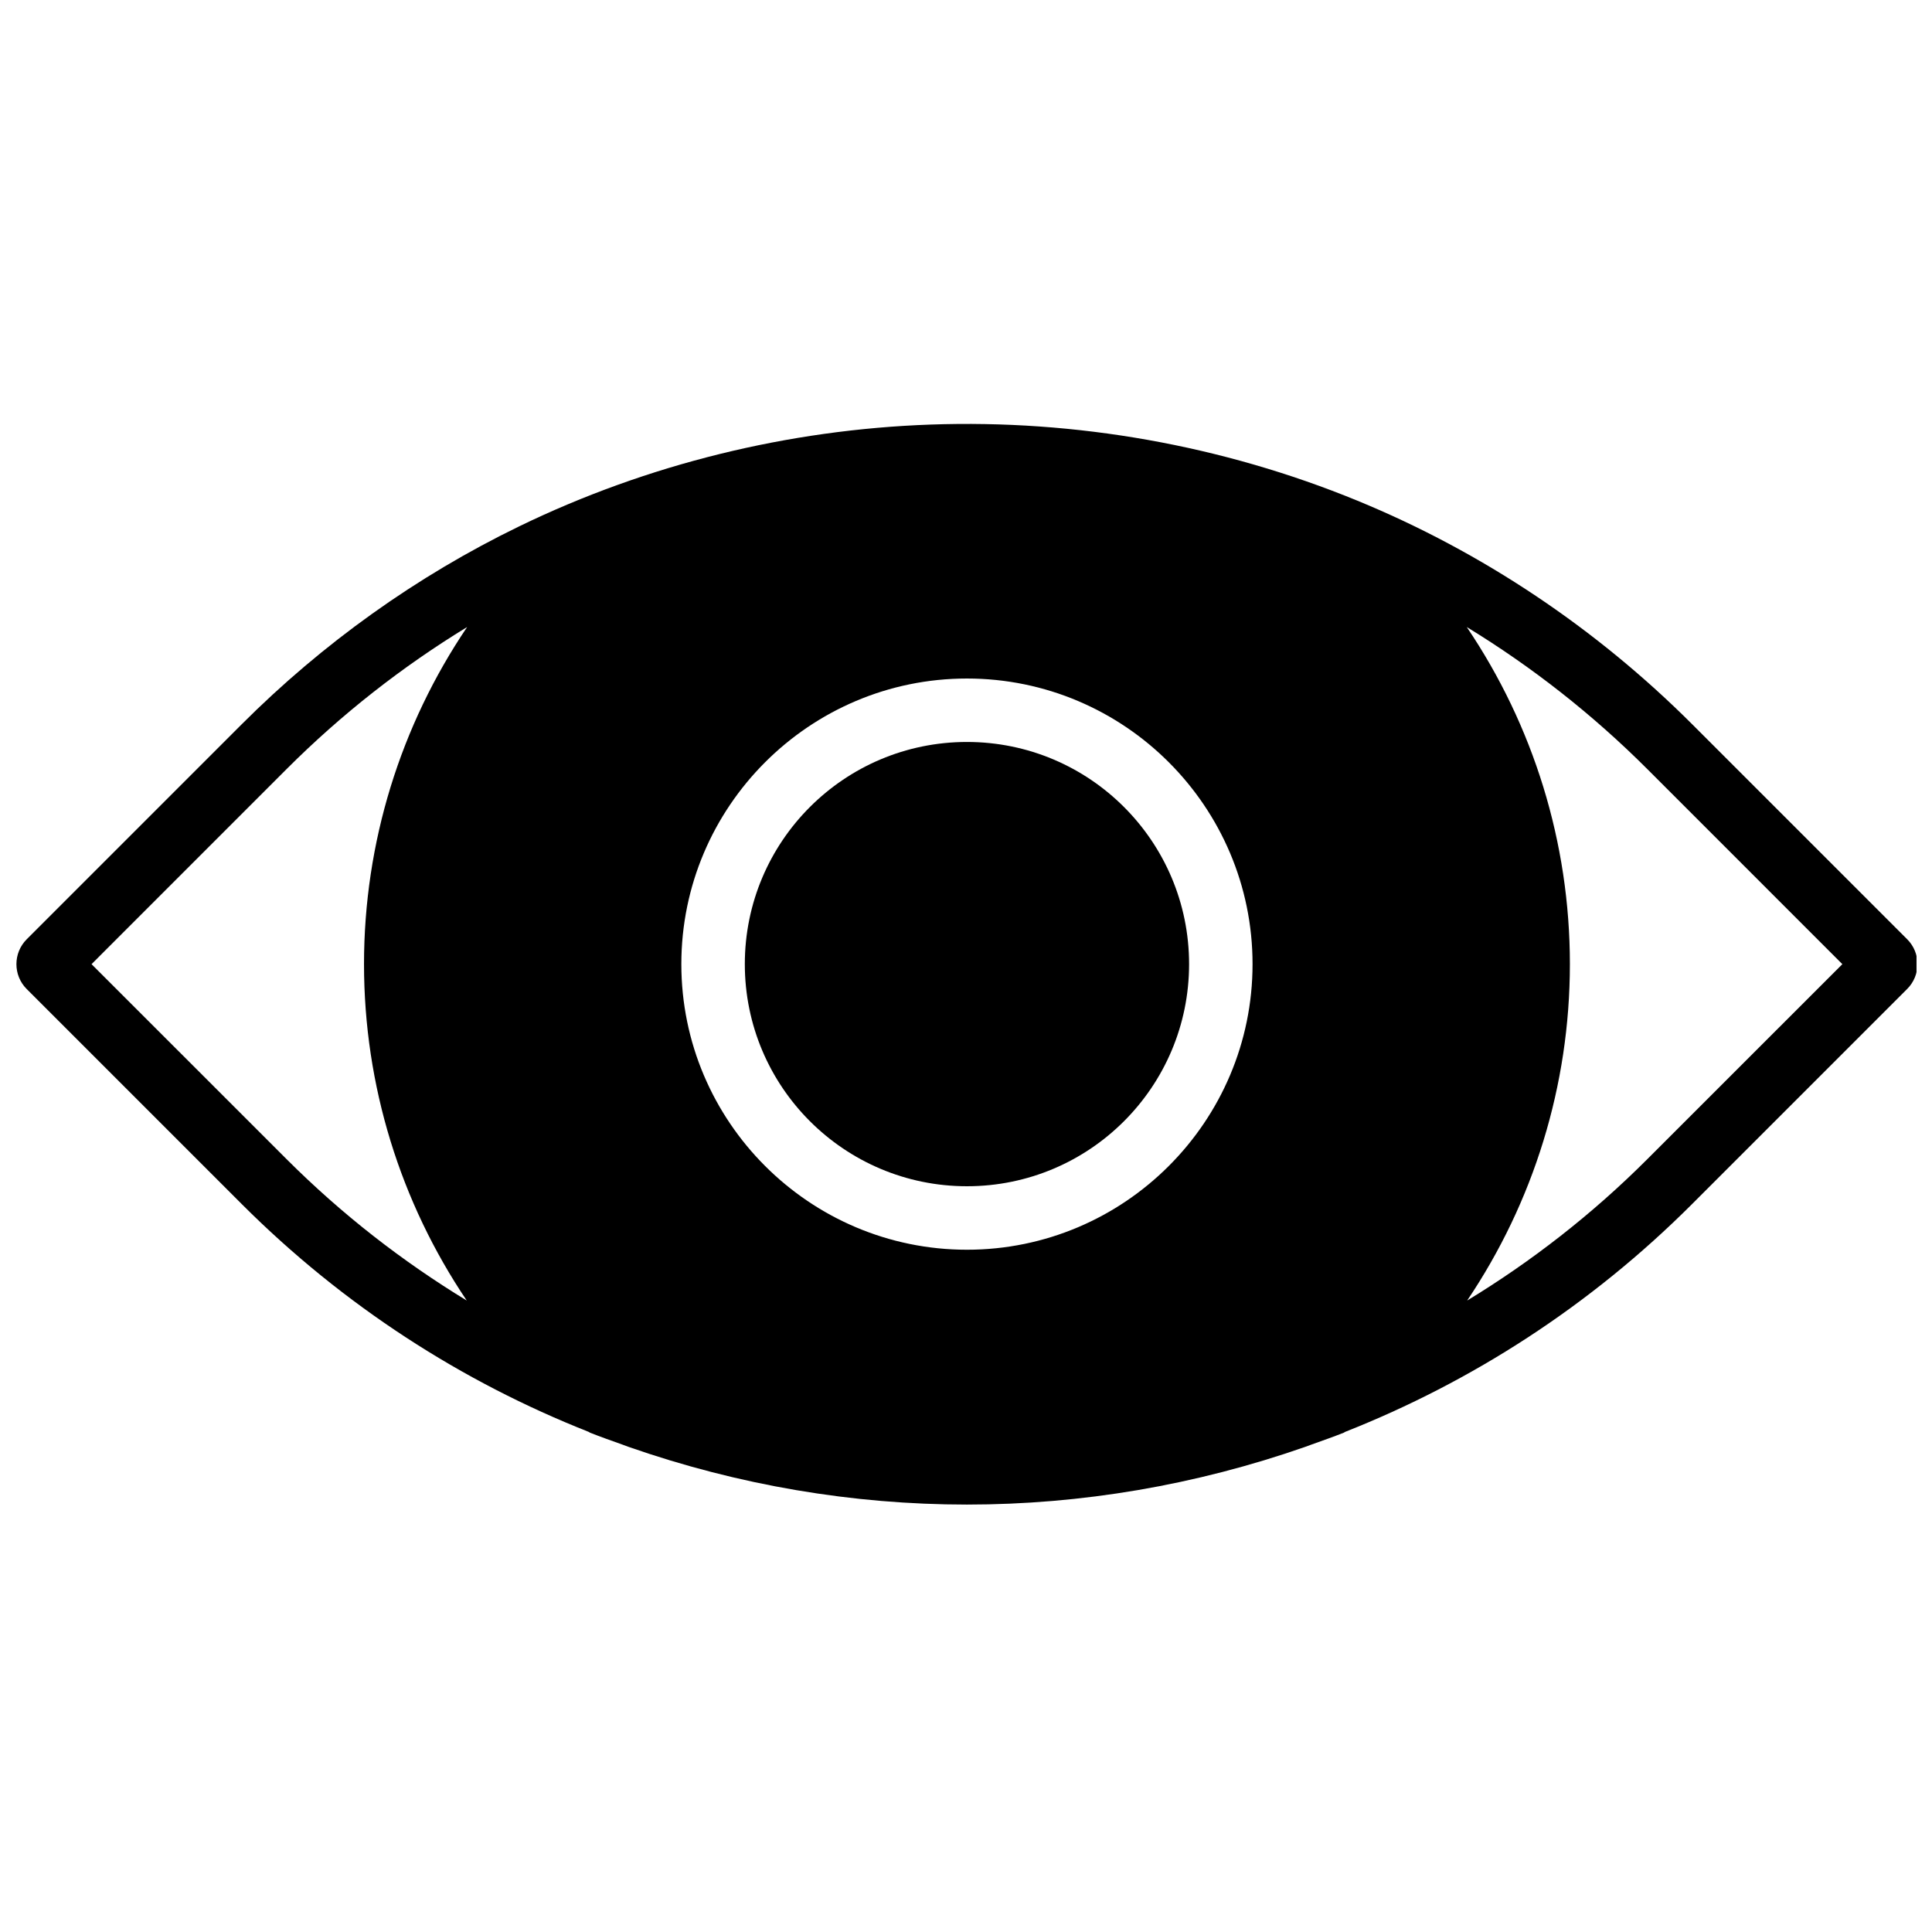
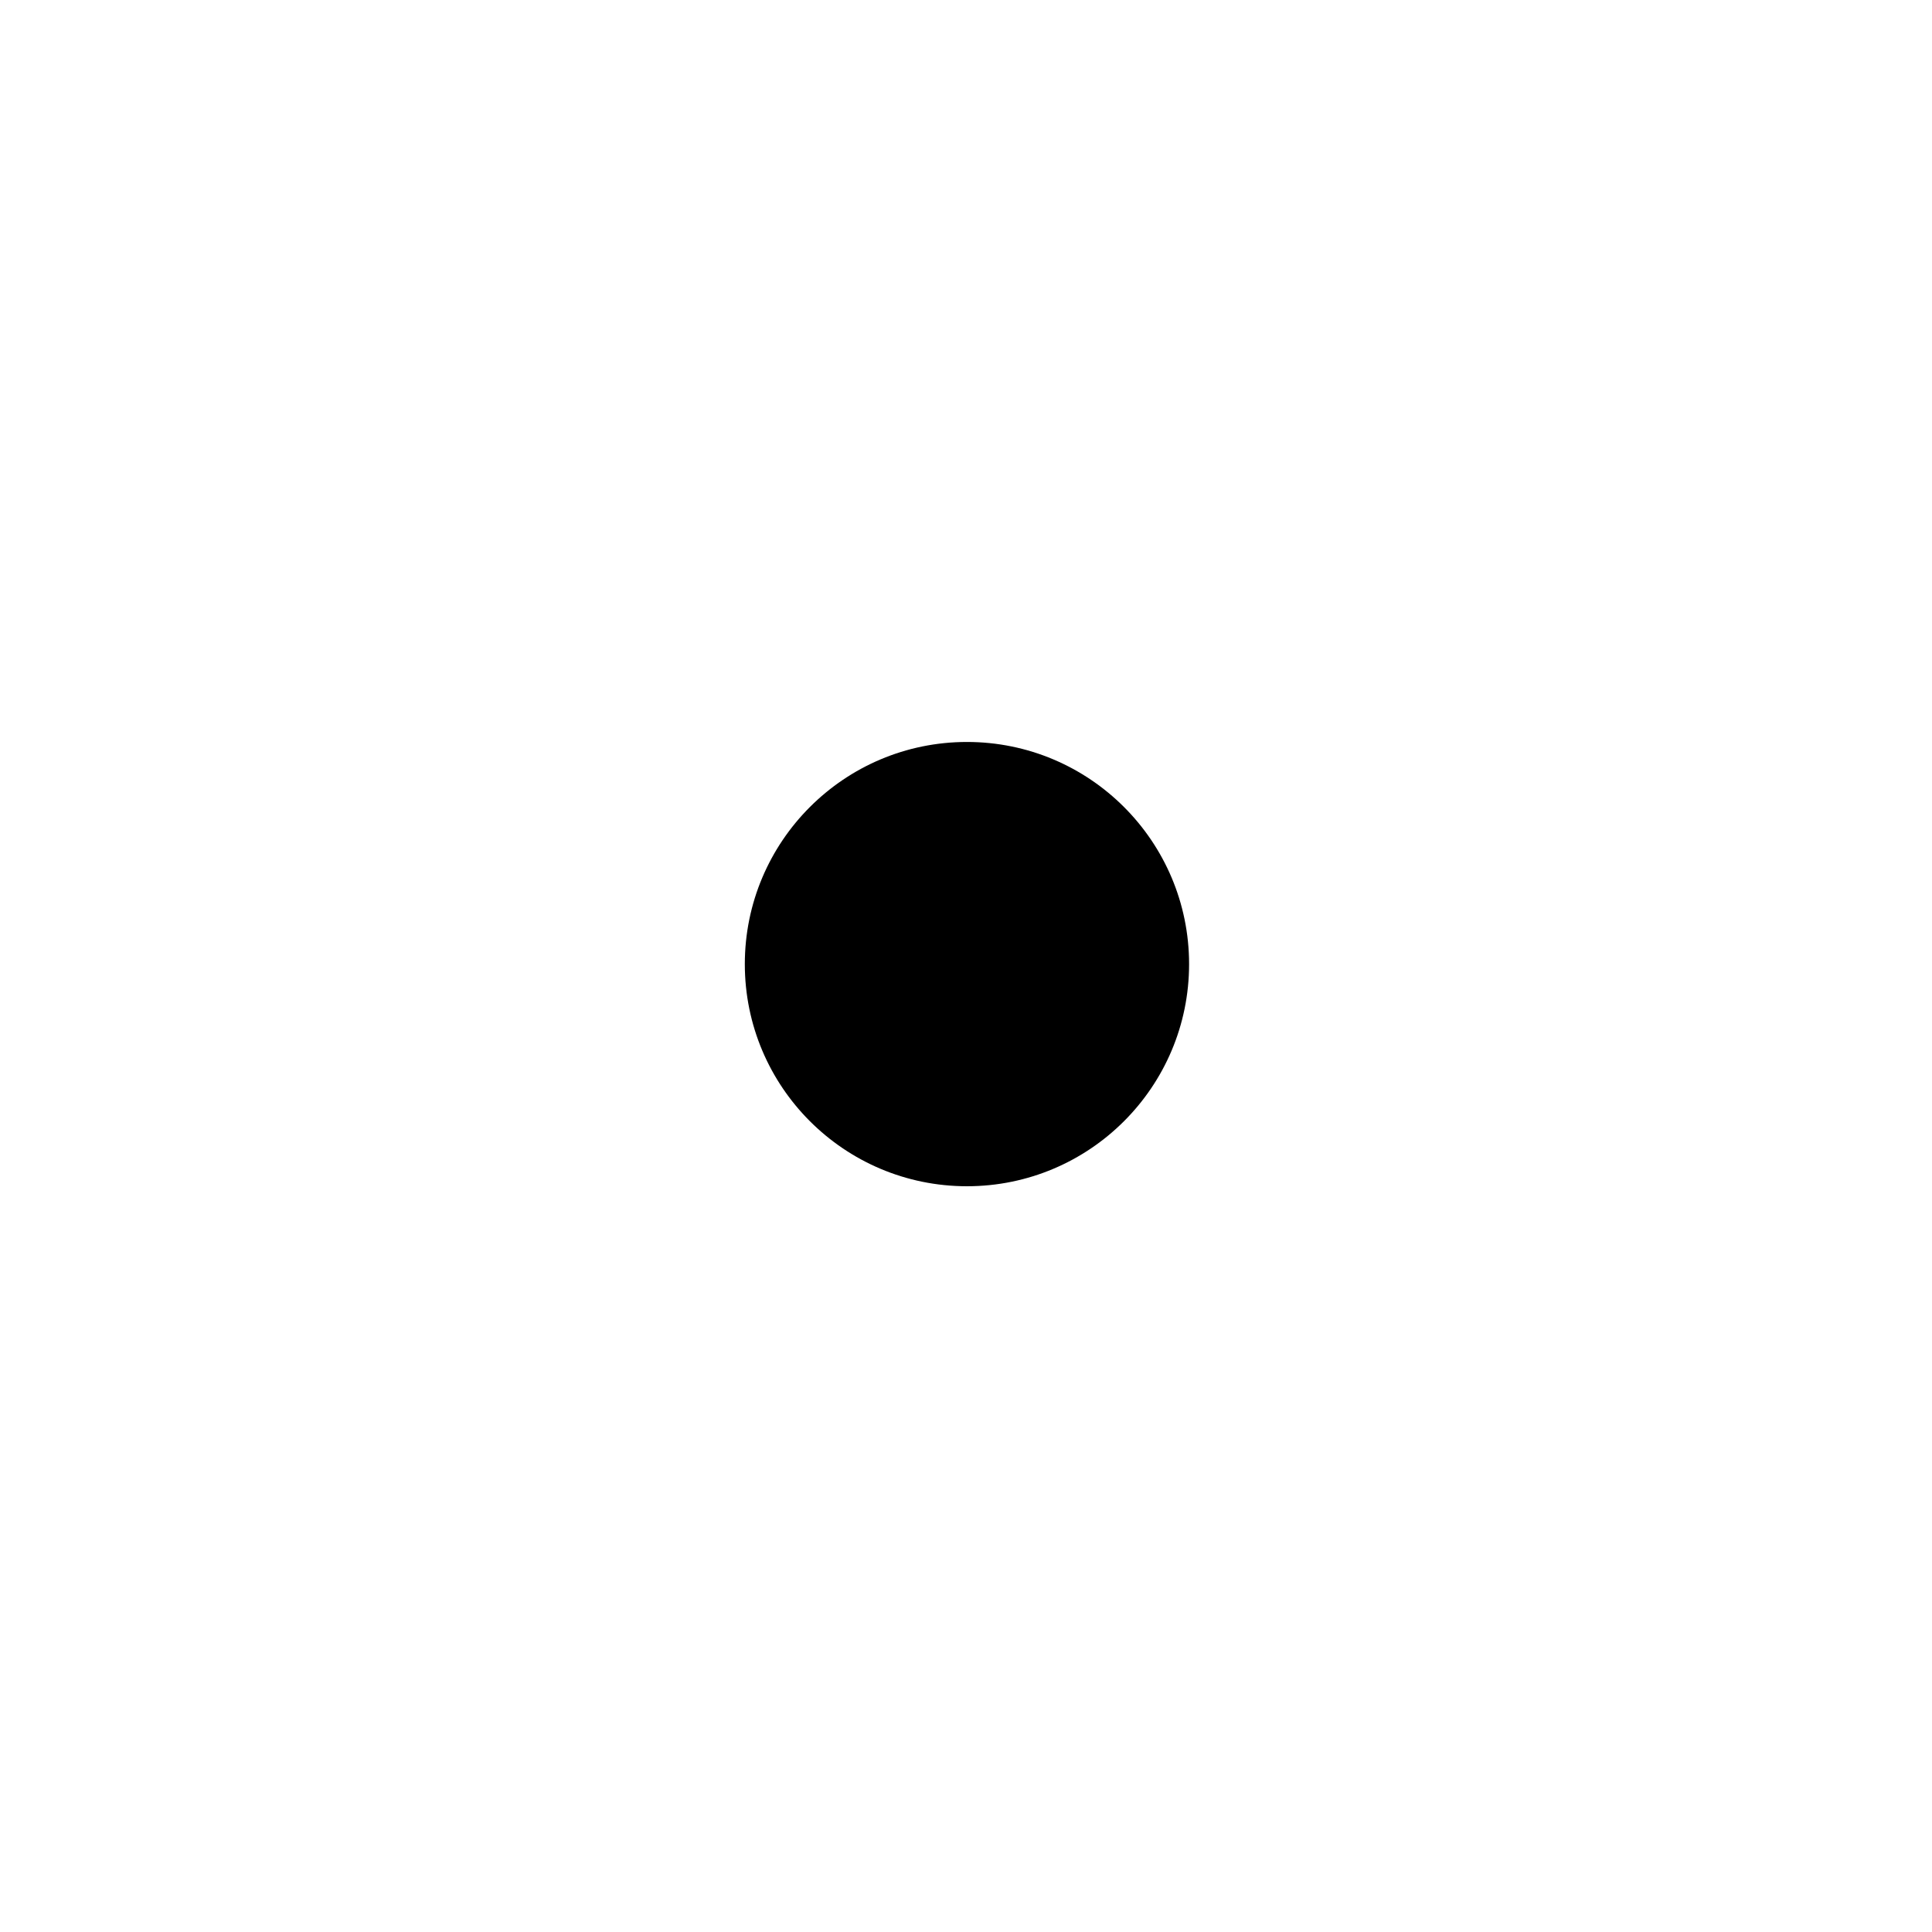
<svg xmlns="http://www.w3.org/2000/svg" width="800px" height="800px" version="1.1" viewBox="144 144 512 512">
  <defs>
    <clipPath id="a">
-       <path d="m148.09 256h503.81v287h-503.81z" />
-     </clipPath>
+       </clipPath>
  </defs>
  <g clip-path="url(#a)">
    <path d="m649.42 392.91-56.941-56.941c-25.363-25.355-55.621-45.68-88.809-59.305-35.707-14.656-74.535-21.52-113.1-20.148-37.66 1.336-74.996 10.496-108.91 26.938-27.273 13.227-52.207 31.09-73.637 52.52l-56.941 56.941c-3.641 3.641-3.641 9.562 0 13.195l56.941 56.941c27.062 27.062 58.473 47.172 91.992 60.414 0.125 0.059 0.234 0.168 0.363 0.219 2.824 1.117 5.684 2.121 8.535 3.137 0.547 0.195 1.086 0.41 1.633 0.605 29.117 10.172 59.398 15.301 89.699 15.301 30.293 0 60.582-5.129 89.707-15.312 0.531-0.184 1.051-0.395 1.582-0.582 2.867-1.027 5.734-2.027 8.578-3.152 0.133-0.051 0.234-0.16 0.363-0.219 33.512-13.246 64.922-33.352 91.984-60.414l56.941-56.941c3.664-3.644 3.664-9.562 0.023-13.195zm-249.17 82.281c-41.73 0-75.688-33.949-75.688-75.688 0-41.738 33.957-75.688 75.688-75.688s75.688 33.949 75.688 75.688c0 41.734-33.957 75.688-75.688 75.688zm-231.99-75.68 51.652-51.66c14.609-14.609 30.688-27.188 47.887-37.684-17.645 26.105-27.332 57.07-27.332 89.328 0 32.191 9.645 63.082 27.223 89.16-17.004-10.352-33.082-22.809-47.777-37.5zm412.33 51.645c-14.691 14.691-30.762 27.156-47.777 37.5 17.566-26.07 27.223-56.969 27.223-89.16 0-32.258-9.688-63.223-27.332-89.328 17.191 10.488 33.277 23.078 47.887 37.684l51.652 51.66z" />
  </g>
  <path d="m459.12 399.5c0 32.512-26.355 58.867-58.867 58.867s-58.867-26.355-58.867-58.867c0-32.512 26.355-58.871 58.867-58.871s58.867 26.359 58.867 58.871" />
</svg>